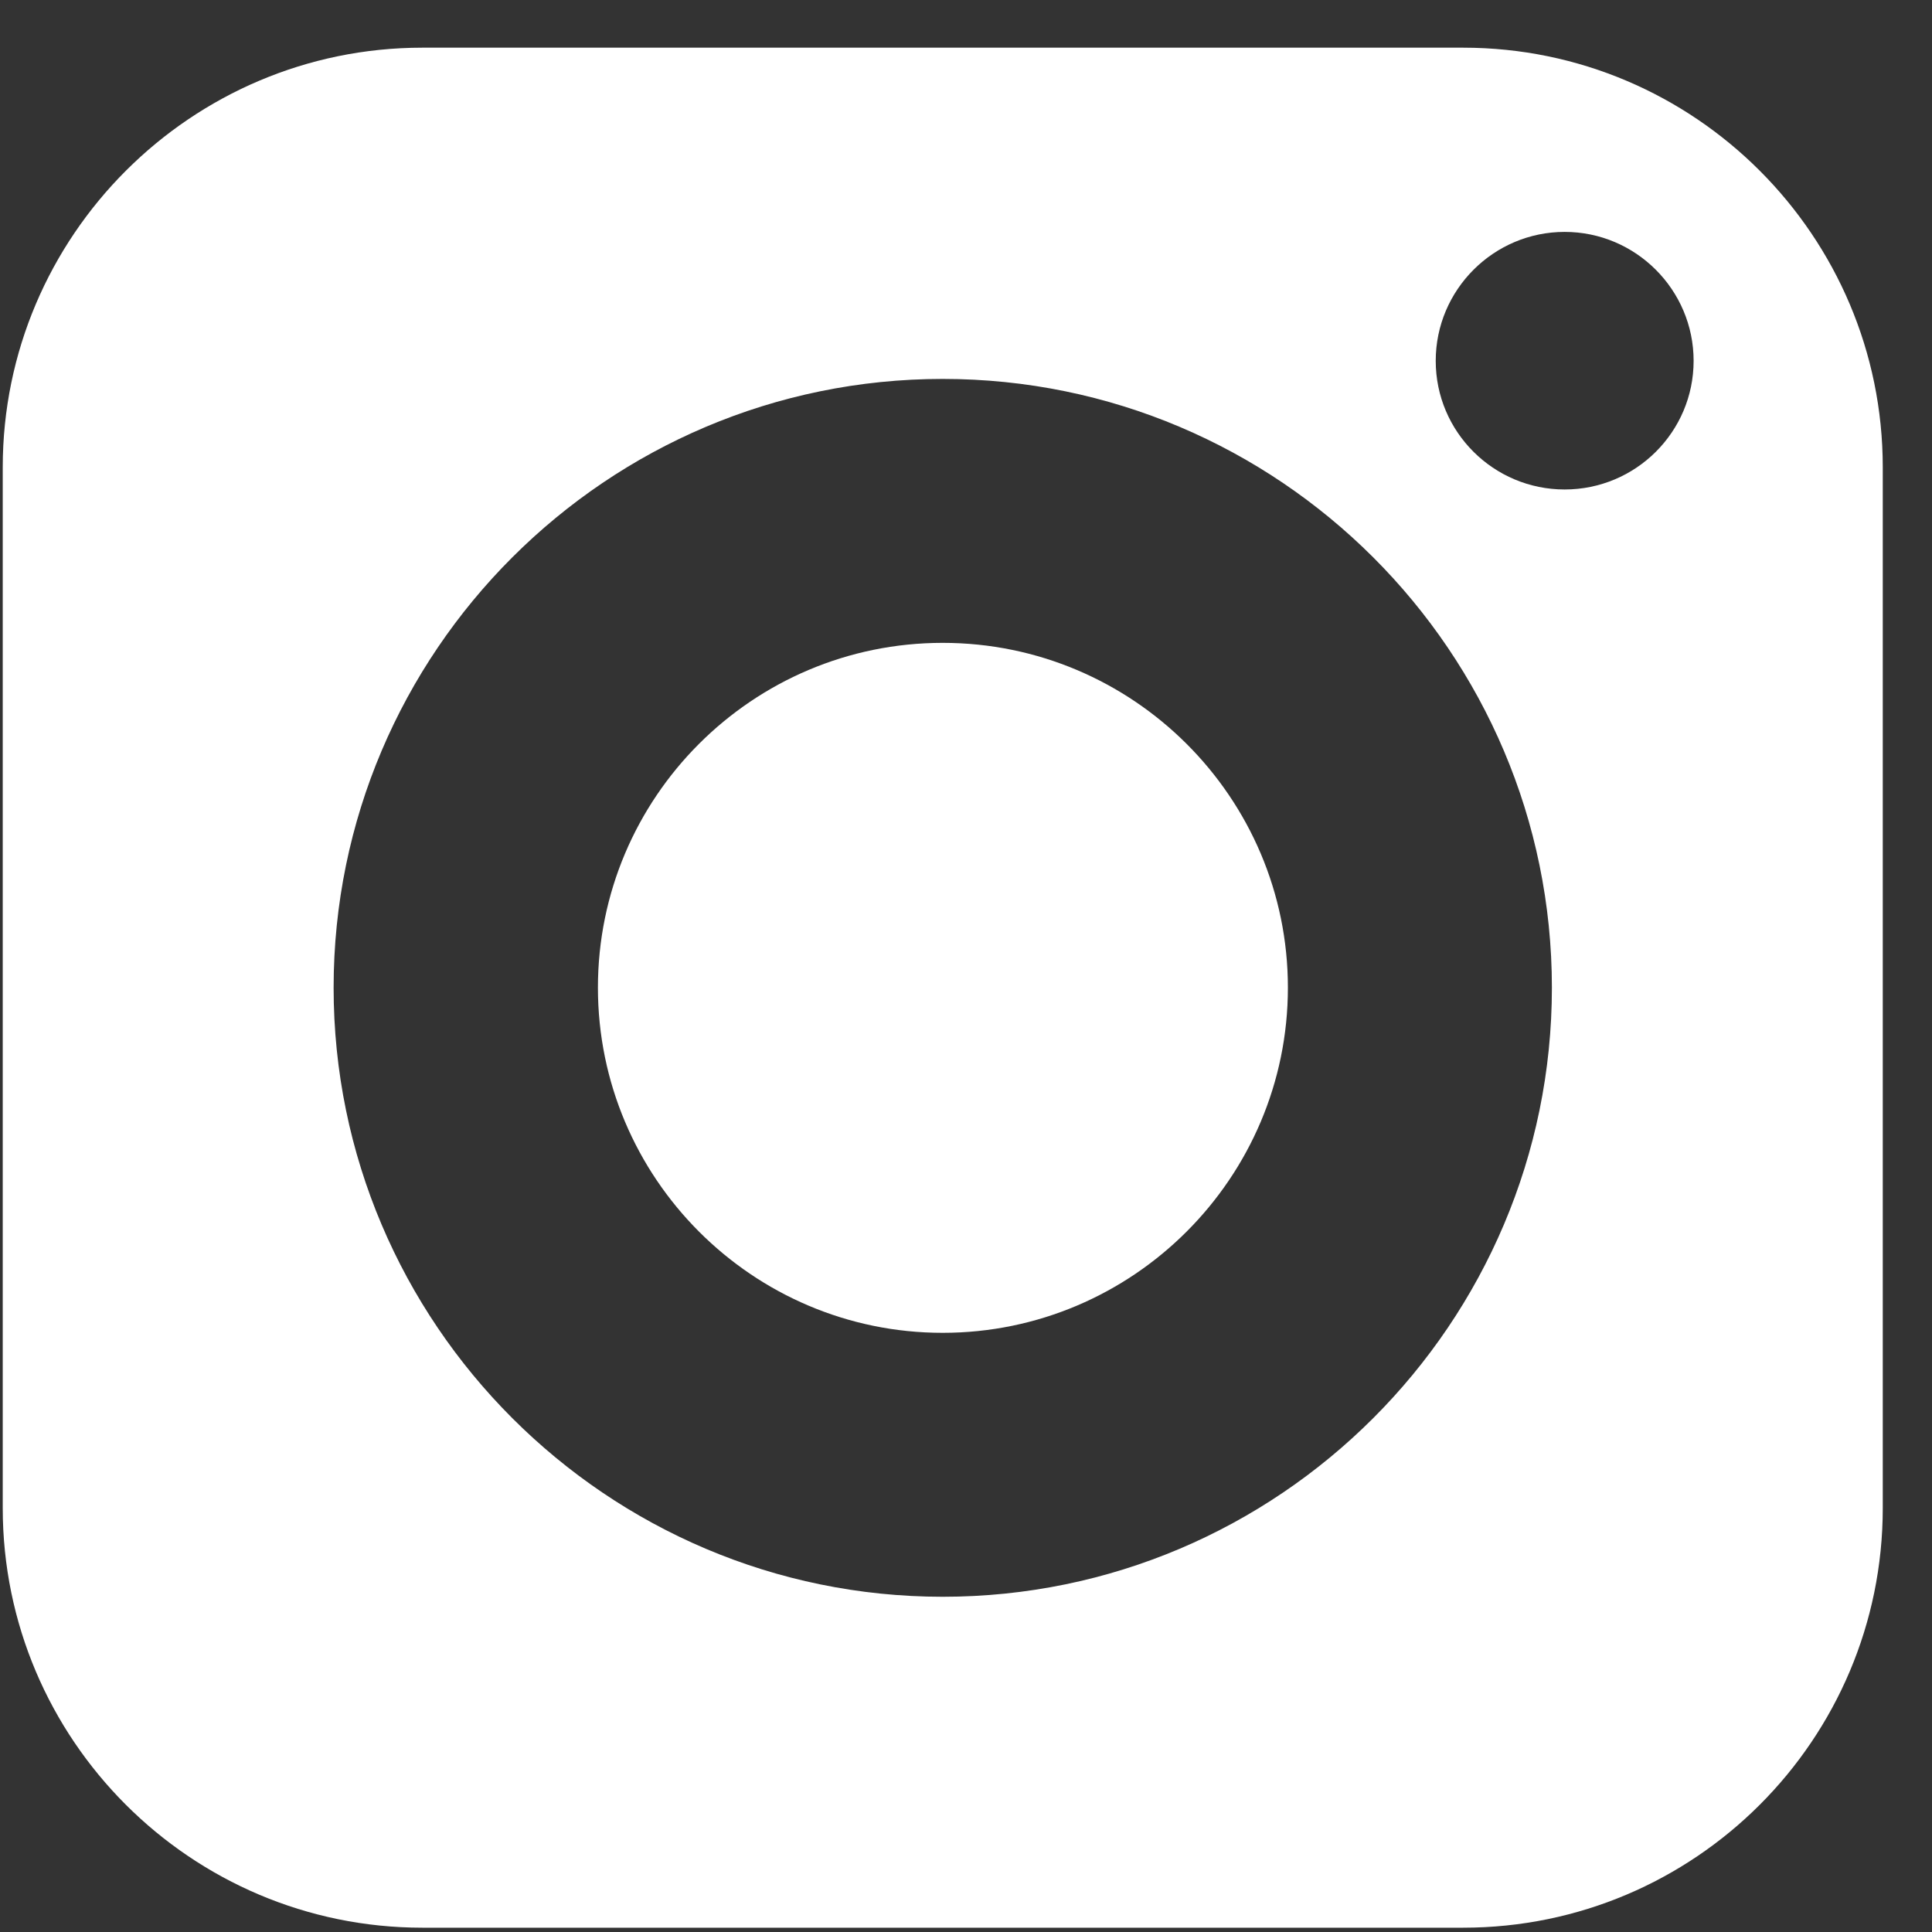
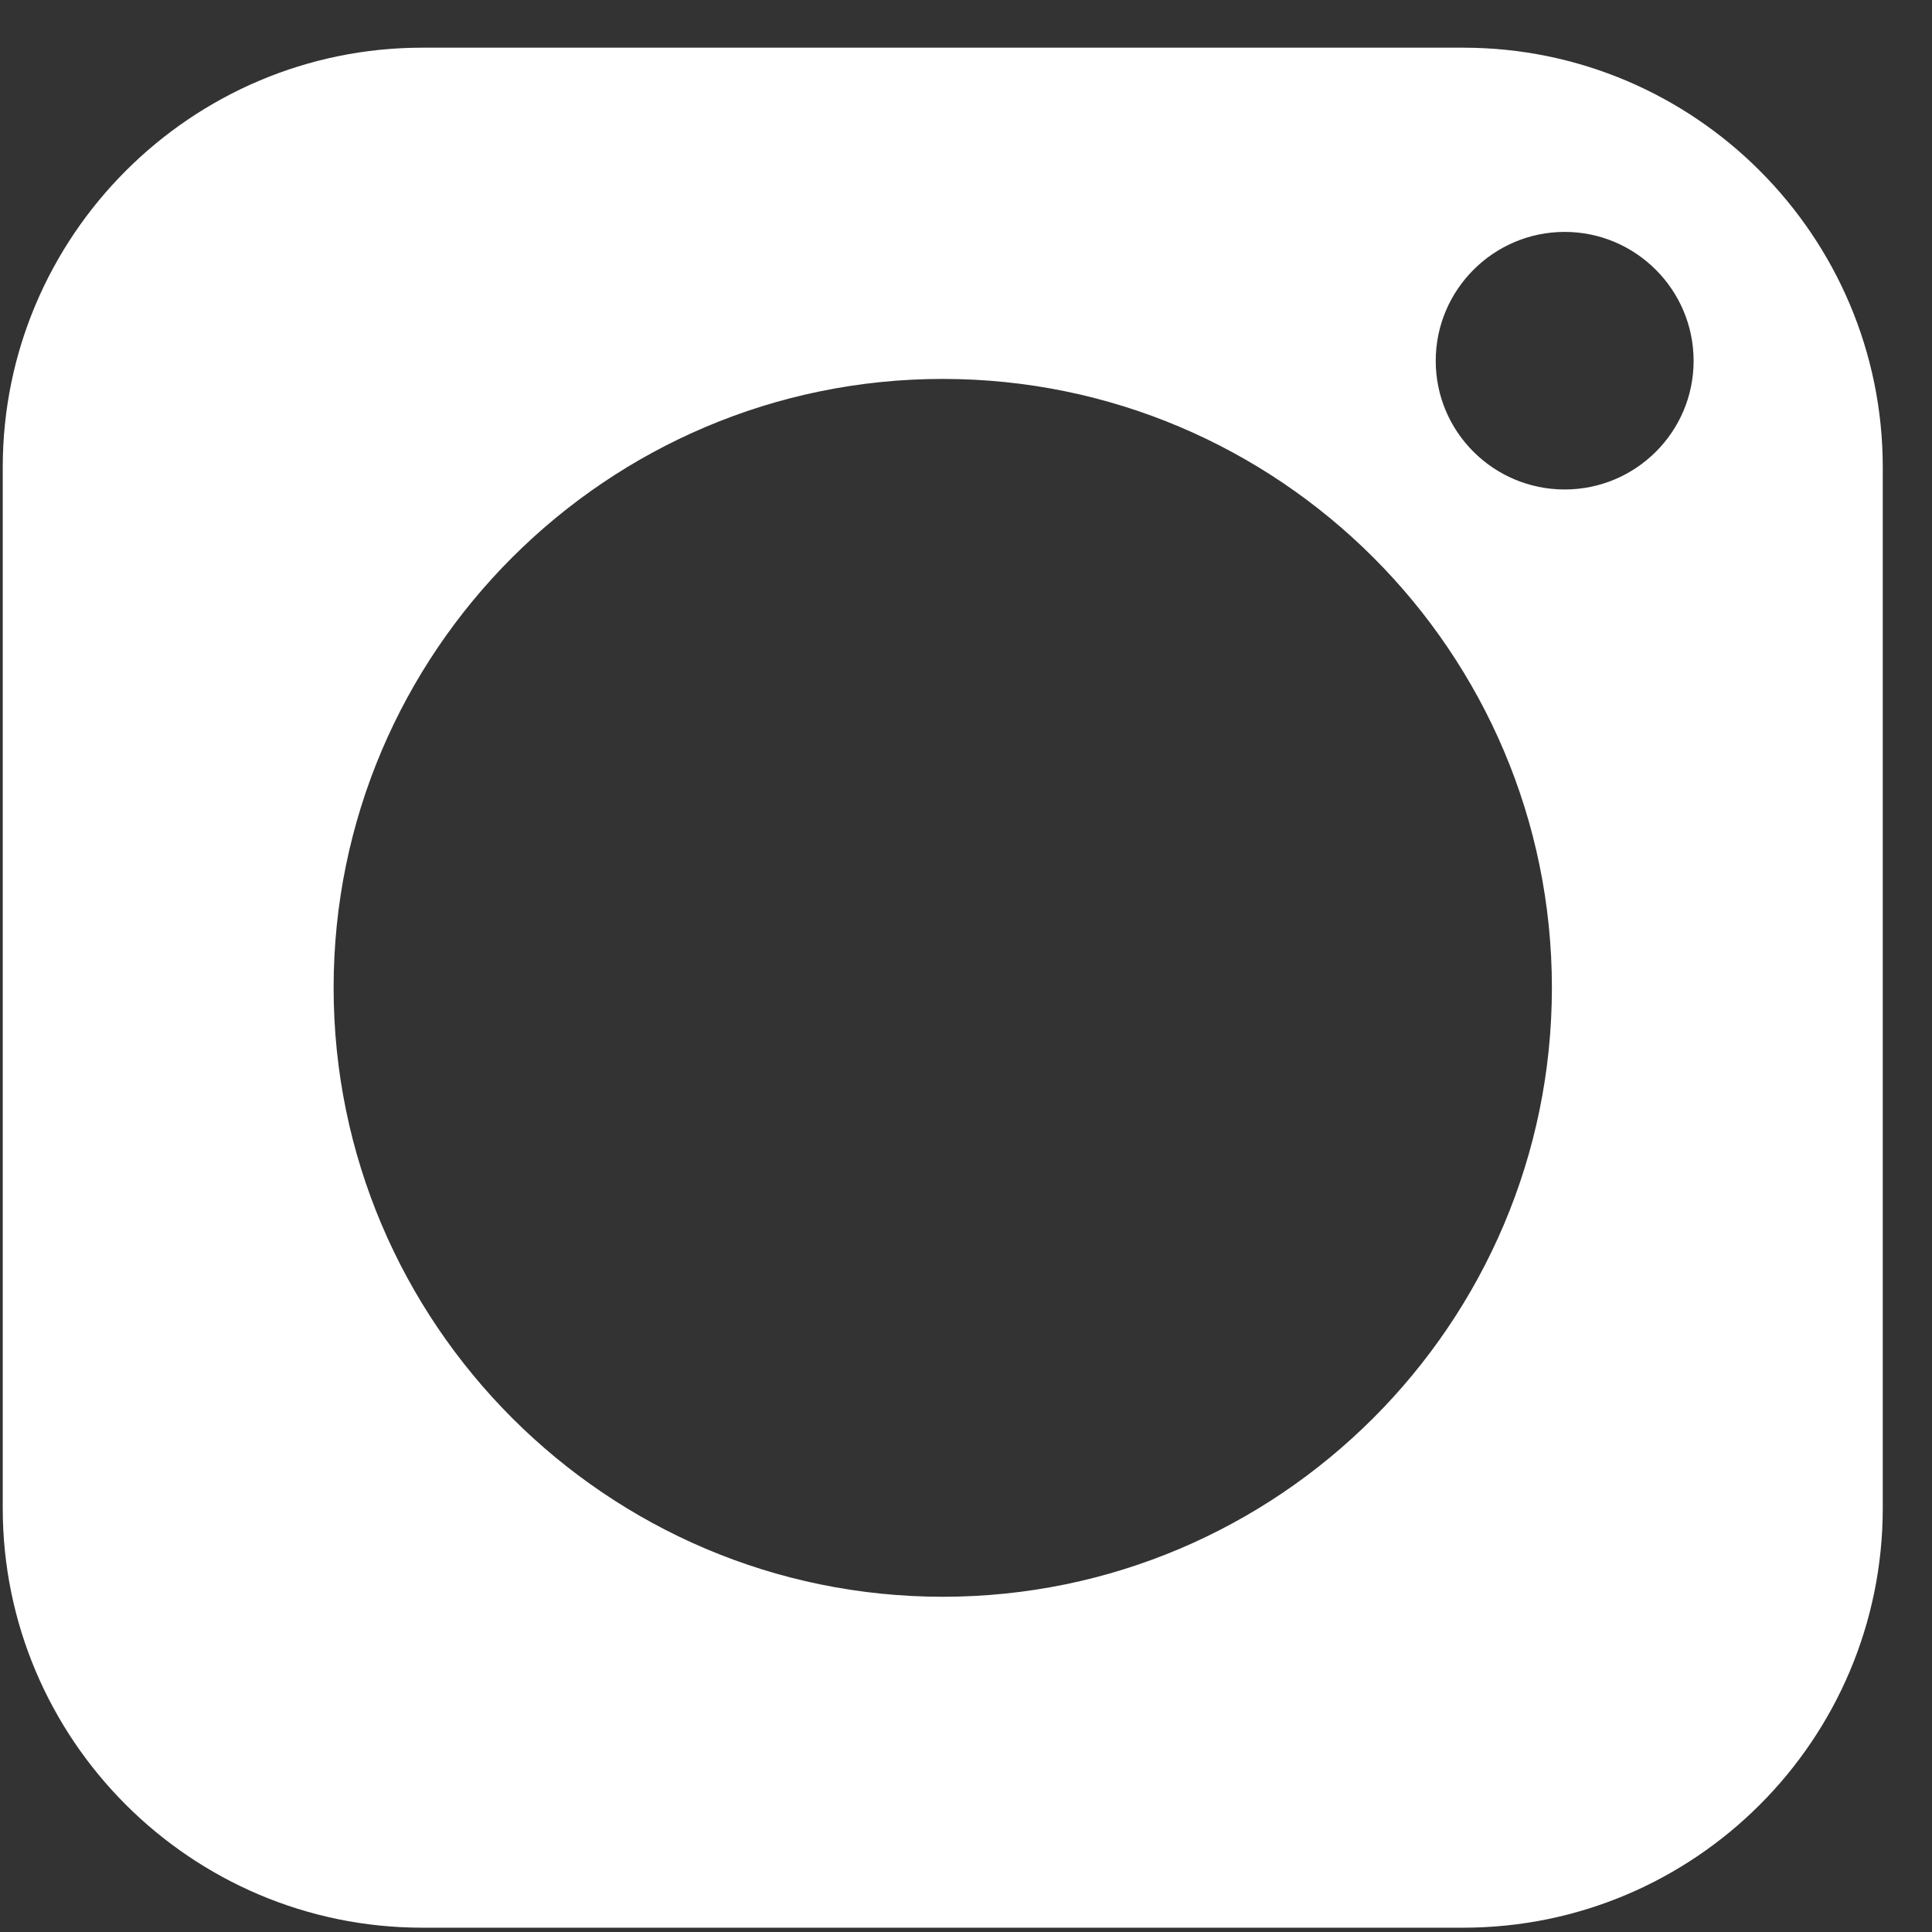
<svg xmlns="http://www.w3.org/2000/svg" width="31" height="31" viewBox="0 0 31 31" fill="none">
  <rect x="0" y="0" width="31" height="31" fill="#333333" stroke="none" />
-   <path d="M15.126 10.315C12.073 10.315 9.594 12.795 9.594 15.847C9.594 18.9 12.073 21.386 15.126 21.386C18.179 21.386 20.665 18.9 20.665 15.847C20.665 12.795 18.179 10.315 15.126 10.315Z" fill="white" />
  <path d="M23.477 0.765H6.777C3.067 0.765 0.044 3.787 0.044 7.498V24.198C0.044 27.914 3.067 30.931 6.777 30.931H23.477C27.193 30.931 30.21 27.914 30.21 24.198V7.498C30.21 3.787 27.193 0.765 23.477 0.765ZM15.127 25.621C9.739 25.621 5.353 21.235 5.353 15.848C5.353 10.46 9.739 6.08 15.127 6.08C20.515 6.08 24.901 10.46 24.901 15.848C24.901 21.235 20.515 25.621 15.127 25.621ZM25.106 7.854C23.966 7.854 23.037 6.931 23.037 5.79C23.037 4.65 23.966 3.721 25.106 3.721C26.246 3.721 27.175 4.65 27.175 5.79C27.175 6.931 26.246 7.854 25.106 7.854Z" fill="white" />
</svg>